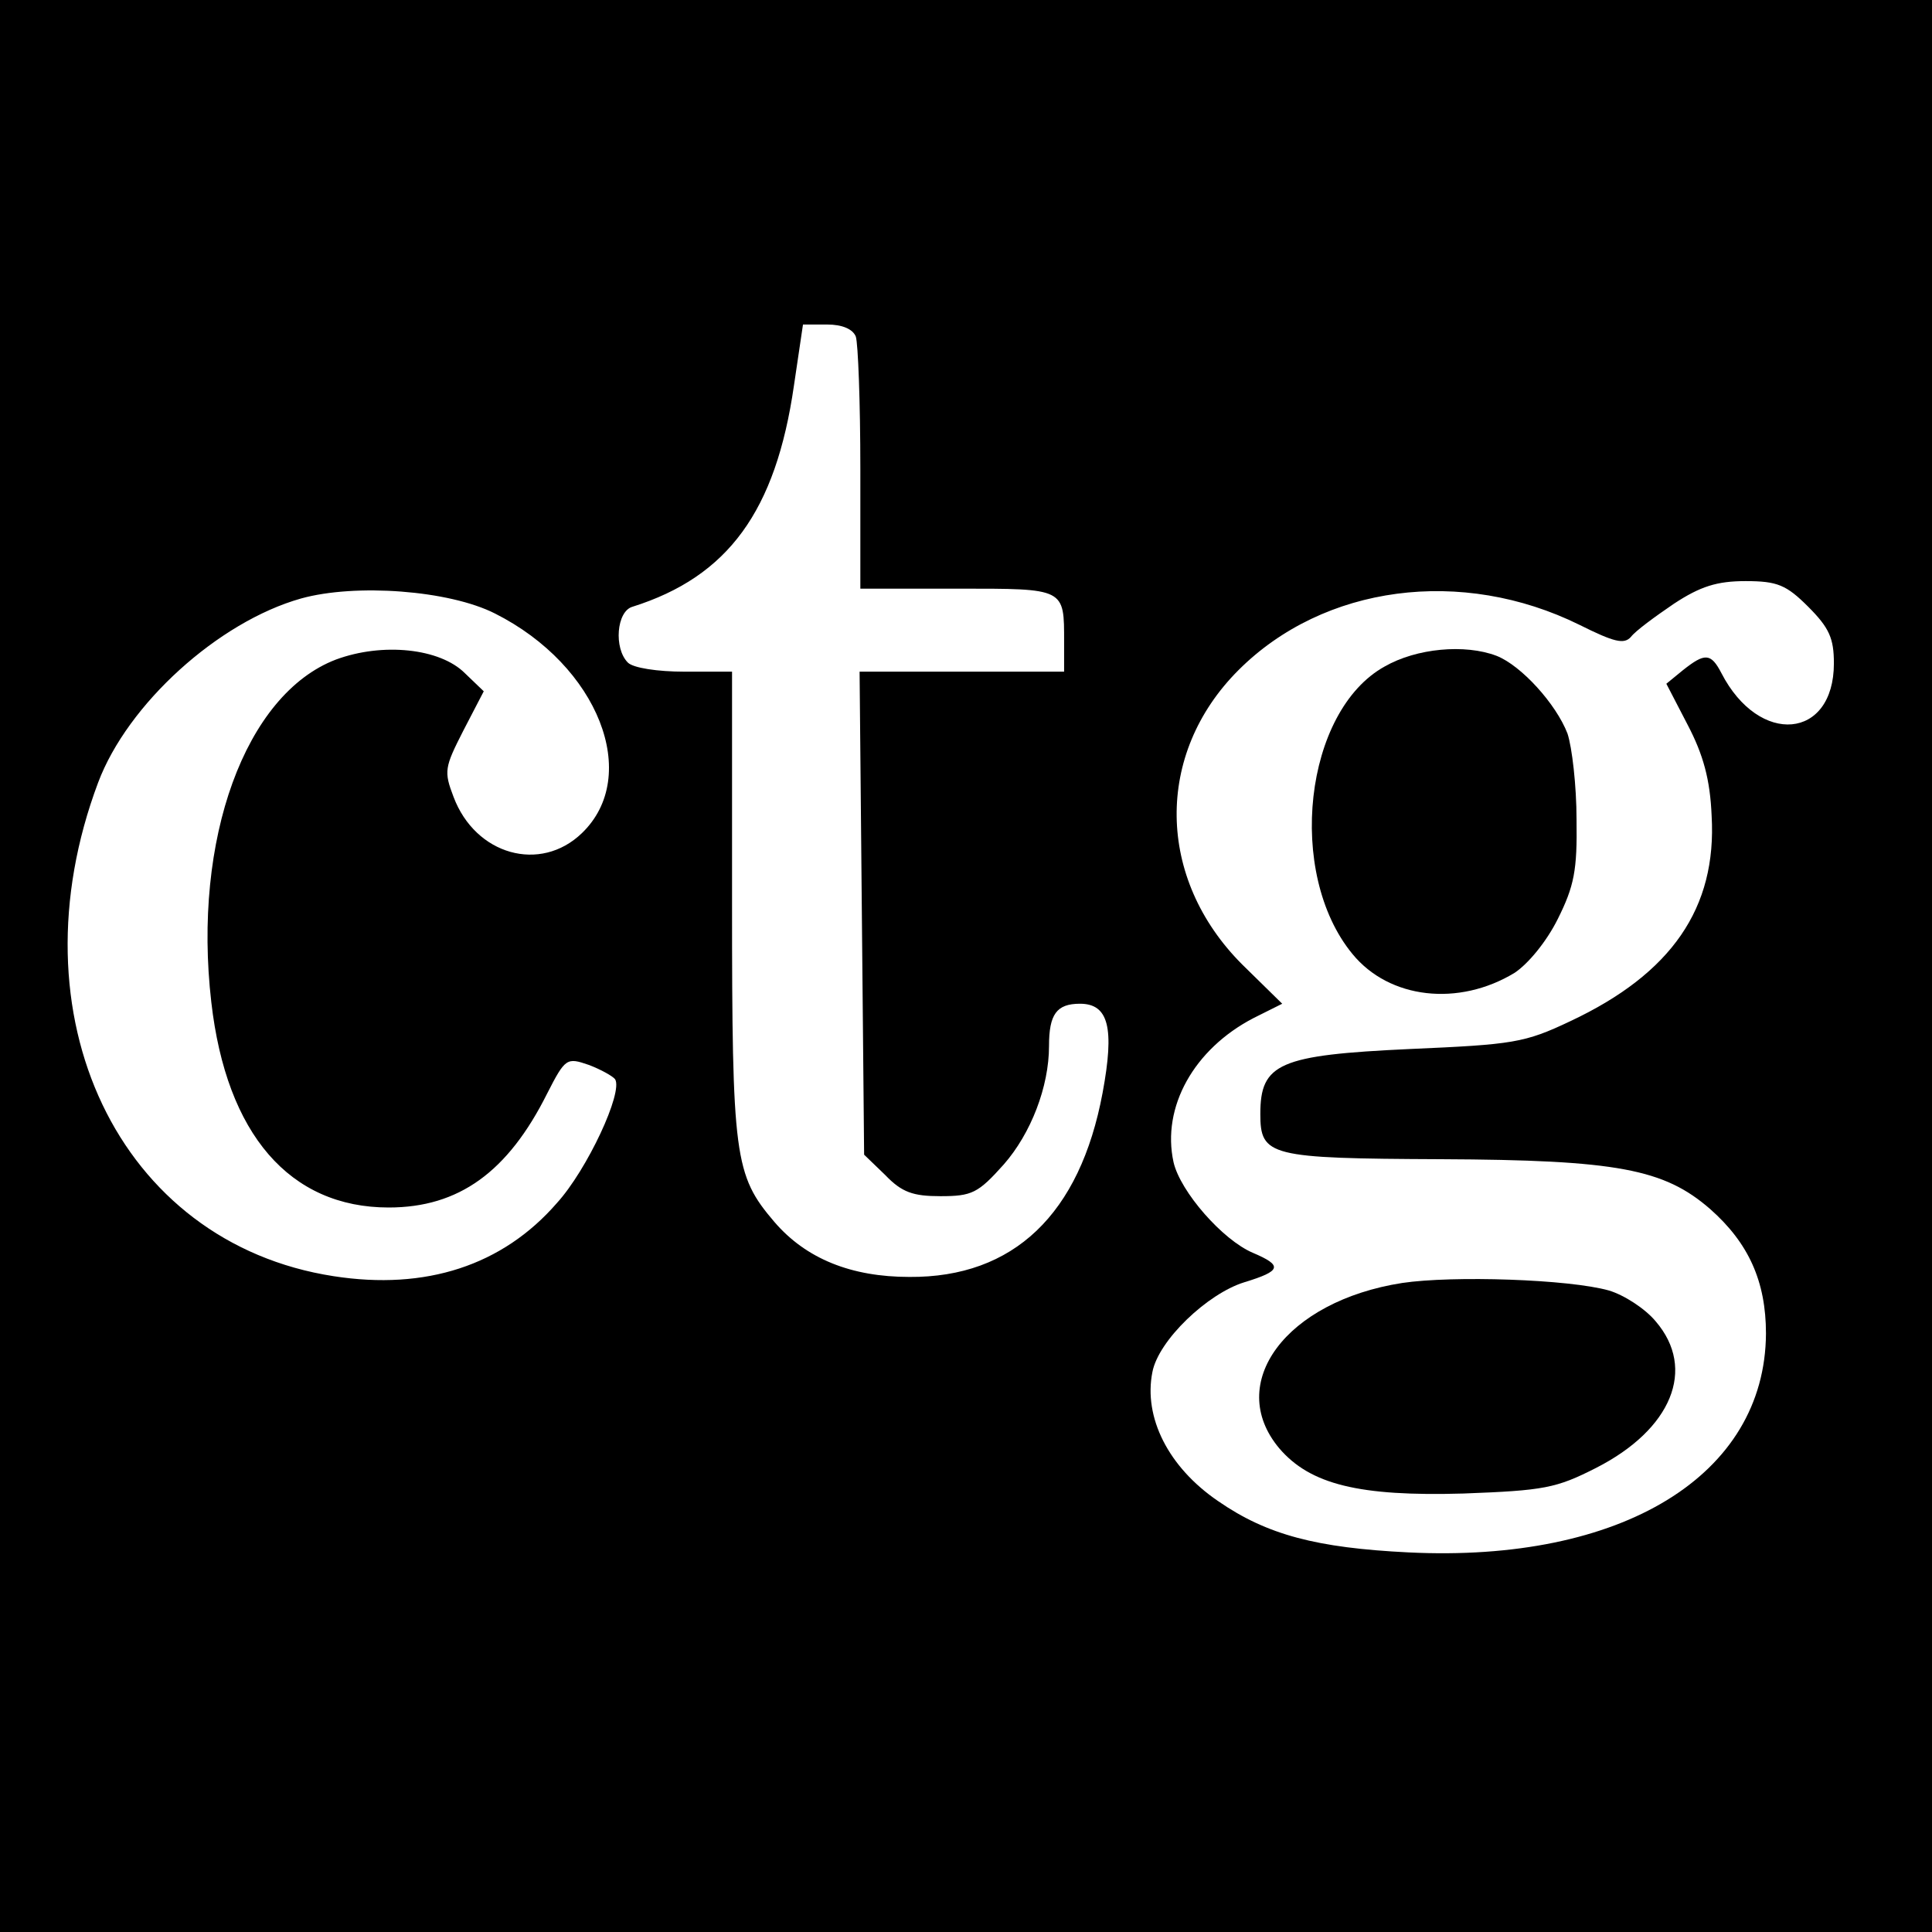
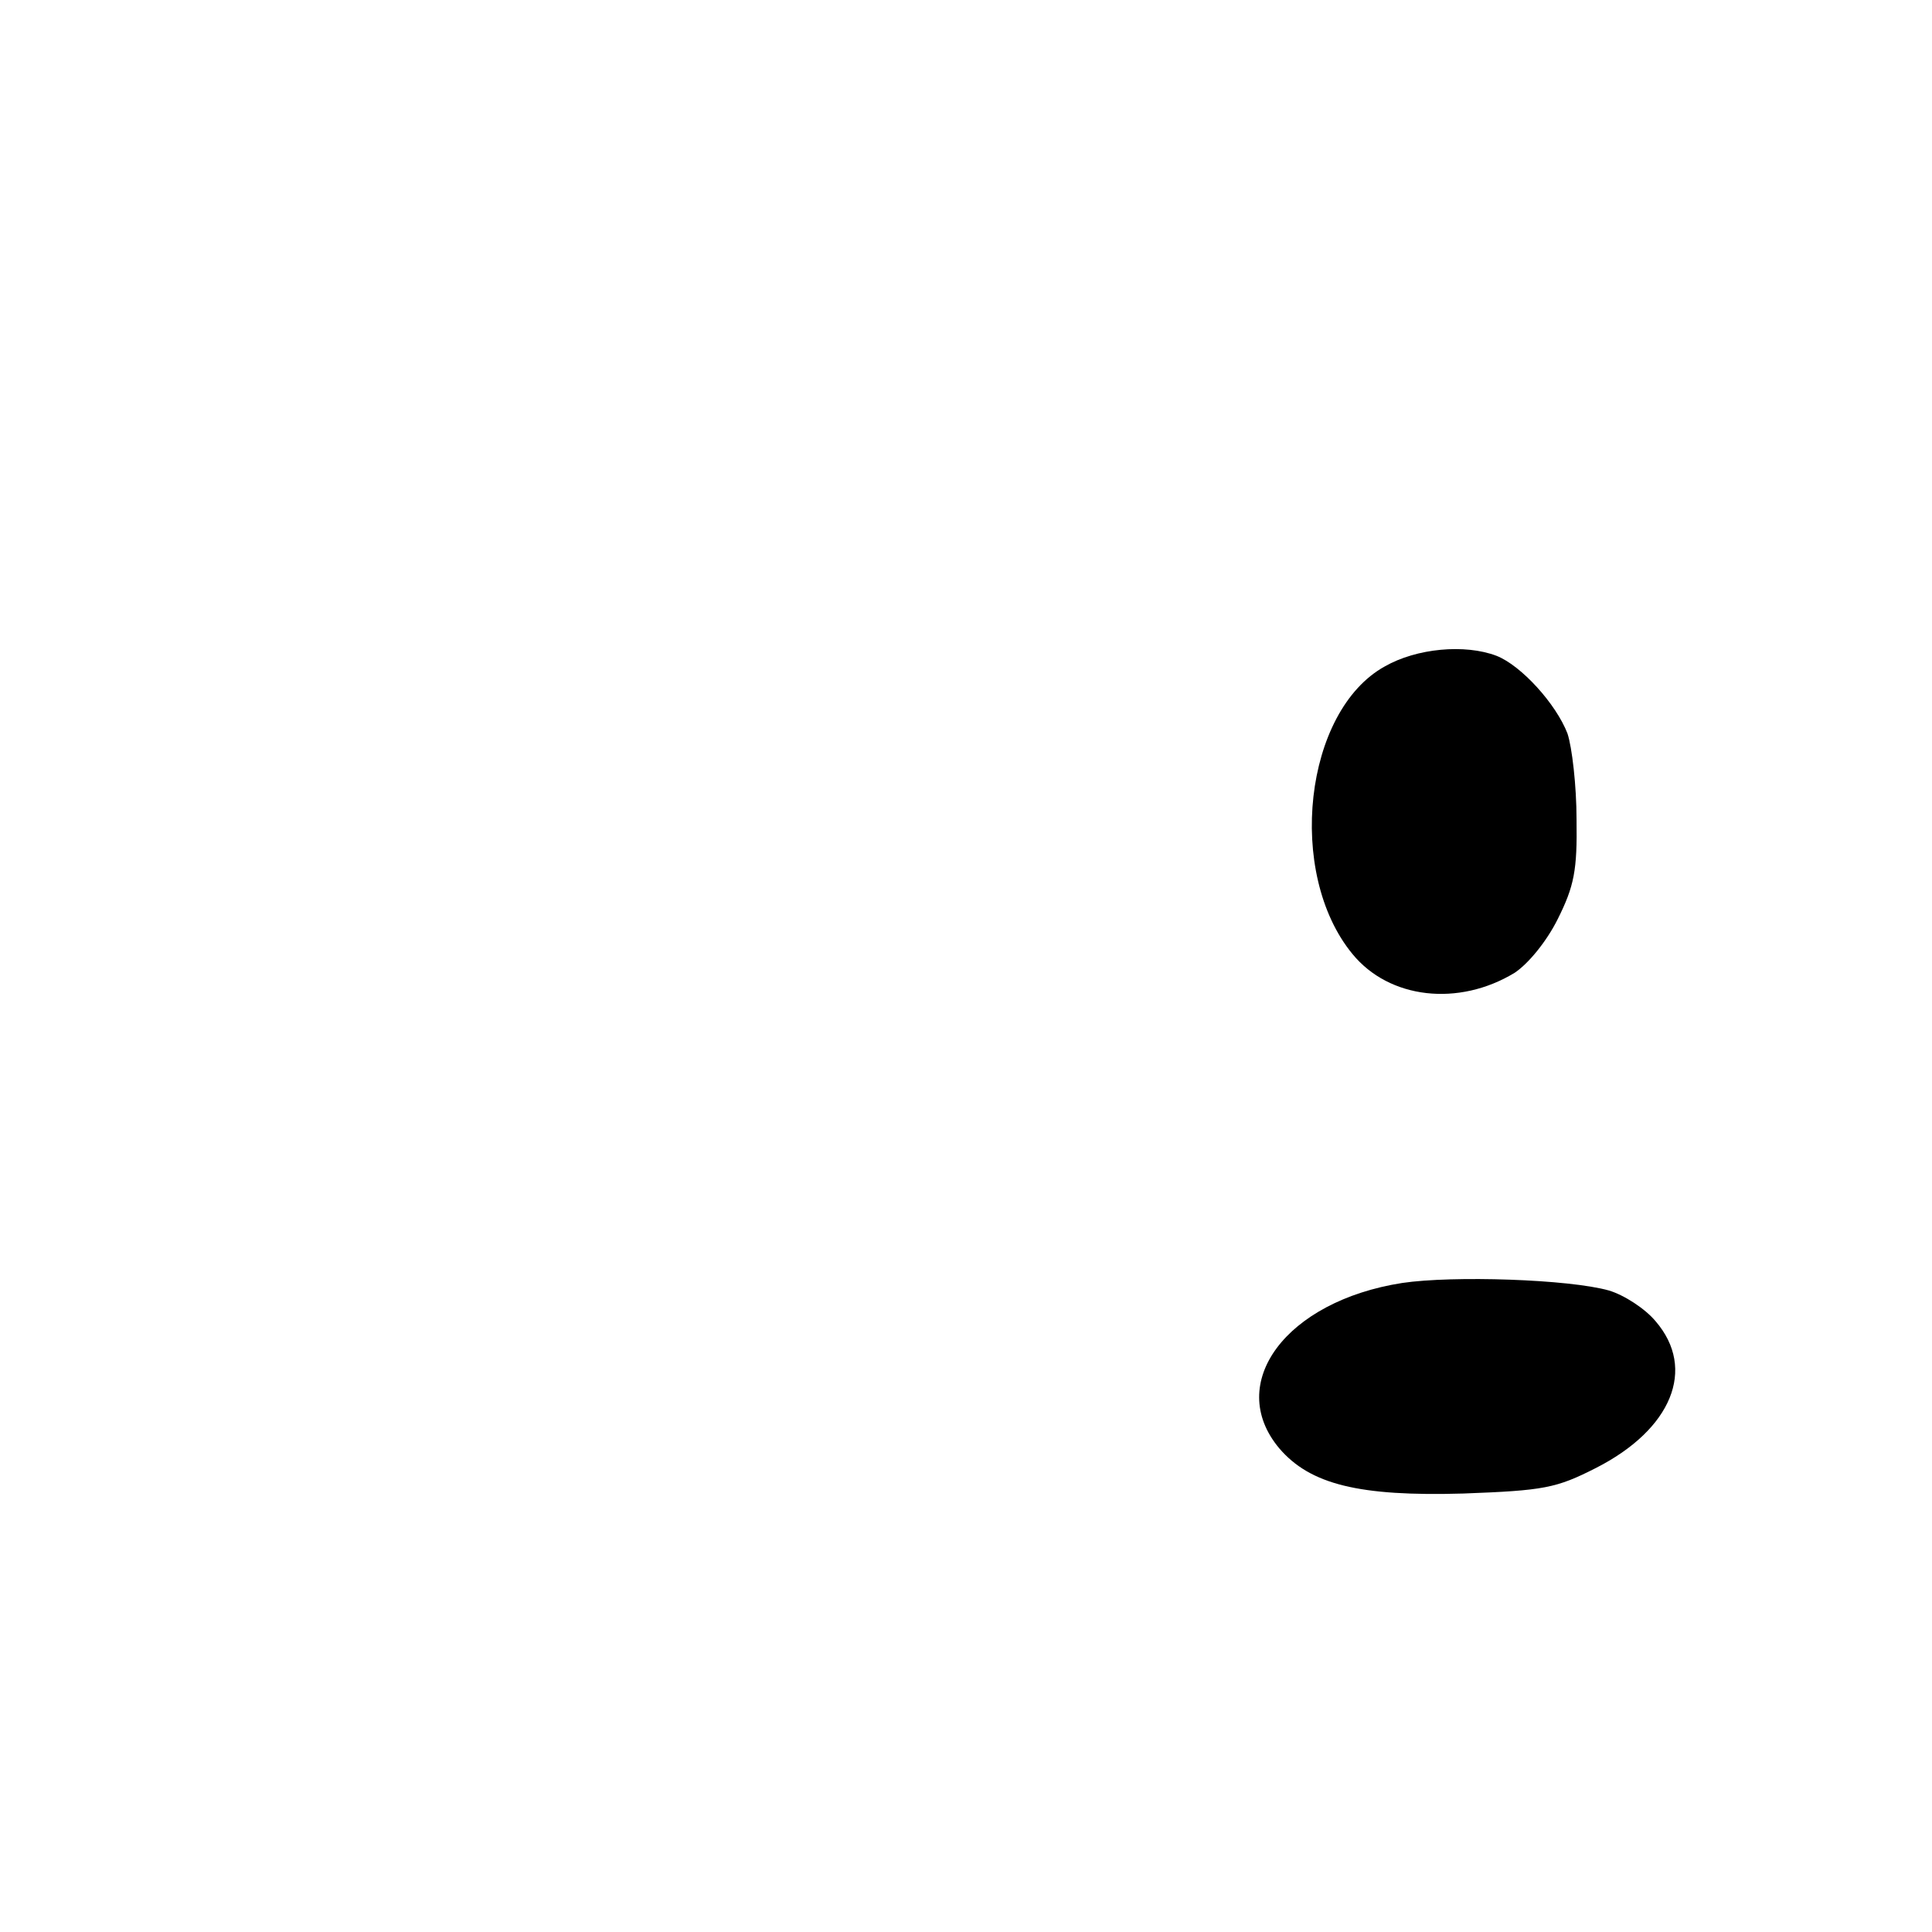
<svg xmlns="http://www.w3.org/2000/svg" version="1" width="341.333" height="341.333" viewBox="0 0 256 256">
-   <path d="M0 128v128h256V0H0v128zm113.4-83.4c.3.9.6 8.7.6 17.5V78h12.9c14.3 0 14.1-.1 14.1 7.1V89h-27.1l.3 32 .3 32 2.8 2.7c2.2 2.3 3.7 2.8 7.3 2.8 4.2 0 5-.4 8.4-4.2 3.6-4.1 6-10.3 6-15.7 0-4.2 1-5.6 4.1-5.6 3.8 0 4.6 3.2 3 11.8-3 16.1-11.8 24.5-25.6 24.4-7.7 0-13.7-2.4-17.9-7.3-5.3-6.2-5.6-8.6-5.6-42.3V89h-6.3c-3.6 0-6.8-.5-7.5-1.2-1.9-1.9-1.5-6.8.6-7.4 12.7-4 19-12.7 21.4-29.3l1.2-8.1h3.2c2 0 3.4.6 3.8 1.6zm126.2 35.8c2.8 2.8 3.4 4.2 3.4 7.5 0 10.1-9.9 11-14.9 1.3-1.4-2.7-2.2-2.7-5.1-.4l-2.2 1.8 2.8 5.4c2.1 4 3 7.3 3.2 12.1.7 12.2-5.3 20.9-18.7 27.2-6.1 2.9-7.6 3.1-21.3 3.7-17.3.8-19.8 1.9-19.8 8.6 0 5.6 1.2 5.9 23.9 6 23.4.1 29.6 1.3 35.7 6.6 5.1 4.5 7.4 9.6 7.4 16.5-.1 18.8-19.1 30.4-47.4 29-12.1-.6-18.7-2.3-25.2-6.8-6.6-4.5-9.9-11.1-8.7-17.1.8-4.2 7.3-10.4 12.2-11.9 4.9-1.5 5.1-2.2 1.1-3.9-4-1.7-9.6-8.1-10.5-12-1.6-7.3 2.7-15 10.6-19.1l3.8-1.9-5.3-5.2c-11.4-11.4-11.6-27.9-.5-39 11.3-11.3 29.6-13.7 45.2-6 4.6 2.3 5.9 2.6 6.8 1.6.6-.8 3.2-2.7 5.7-4.4 3.5-2.3 5.7-3 9.5-3 4.2 0 5.4.5 8.3 3.4zm-174 .9c13.7 6.9 19.4 21.5 11.5 29.1-5.5 5.3-14.1 2.9-17-4.8-1.3-3.4-1.2-3.9 1.3-8.8l2.7-5.2-2.5-2.4c-3.3-3.3-10.9-4.1-17.1-1.8-12 4.6-19 23.8-16.5 45.4 2 17.5 10.4 27.2 23.5 27.2 9.3 0 15.8-4.7 21-15.1 2.4-4.7 2.6-4.8 5.5-3.8 1.6.6 3.2 1.5 3.5 1.9 1.1 1.7-3.7 12-7.7 16.4-7.2 8.3-17.4 11.6-29.6 9.7-28.5-4.4-42.8-34.5-31.2-65.4 3.9-10.4 15.9-21.3 26.9-24.4 7.2-2 19.6-1.1 25.7 2z" />
  <path d="M183.5 88.3c-10.7 5.9-13.1 27.4-4.3 38.1 4.9 6 14.1 7 21.5 2.5 1.8-1.2 4.2-4.1 5.7-7.1 2.2-4.4 2.6-6.5 2.5-13.2 0-4.5-.6-9.6-1.2-11.4-1.5-3.9-6.1-9-9.4-10.3-4.2-1.6-10.6-1-14.8 1.4zM185.8 170c-15.4 2.4-23.5 13.3-16.3 21.9 4.1 4.8 10.6 6.4 24.4 6 10.7-.4 12.3-.7 17.6-3.4 10-5.1 13.3-13.1 7.9-19.4-1.4-1.7-4.2-3.5-6.2-4.1-5.3-1.5-20.7-2-27.4-1z" />
</svg>